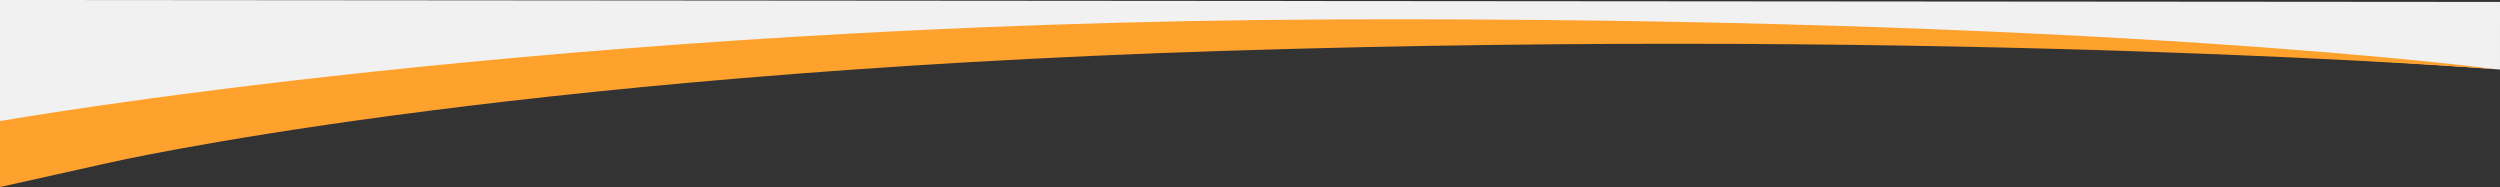
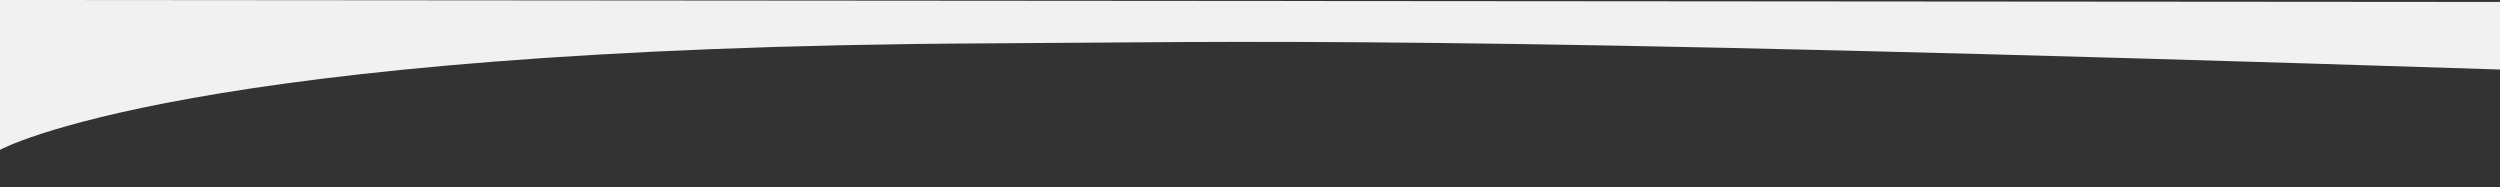
<svg xmlns="http://www.w3.org/2000/svg" preserveAspectRatio="none" viewBox="0 0 1282 95.905">
  <rect x="0" y="0" width="1282" height="95.905" fill="#333333" stroke="none" />
  <defs>
    <style>
      .cls-1 {
        fill: #f1f1f1;
      }

      .cls-2 {
        fill: #FFA12D;
      }
    </style>
  </defs>
  <g id="Group_2342" data-name="Group 2342" transform="translate(-6378 5758.838)">
-     <path id="Path_7846" data-name="Path 7846" class="cls-1" d="M0,49.162l1282,1-.007,34.65s-199.213-15.653-436.944-17.1C730,67.019,639.522,70.759,505.863,71.4,94.613,73.379,0,126,0,126Z" transform="translate(6378 -5808)" />
-     <path id="Path_7841" data-name="Path 7841" class="cls-2" d="M123,943.073s285.48-50.424,681.382-52.116,598.6,25.522,598.6,25.522-274.2-21.3-650.526-9.471-574.521,57.646-574.521,57.646L123,976.887Z" transform="translate(6254.997 -6639.82)" />
+     <path id="Path_7846" data-name="Path 7846" class="cls-1" d="M0,49.162l1282,1-.007,34.65C730,67.019,639.522,70.759,505.863,71.4,94.613,73.379,0,126,0,126Z" transform="translate(6378 -5808)" />
  </g>
</svg>